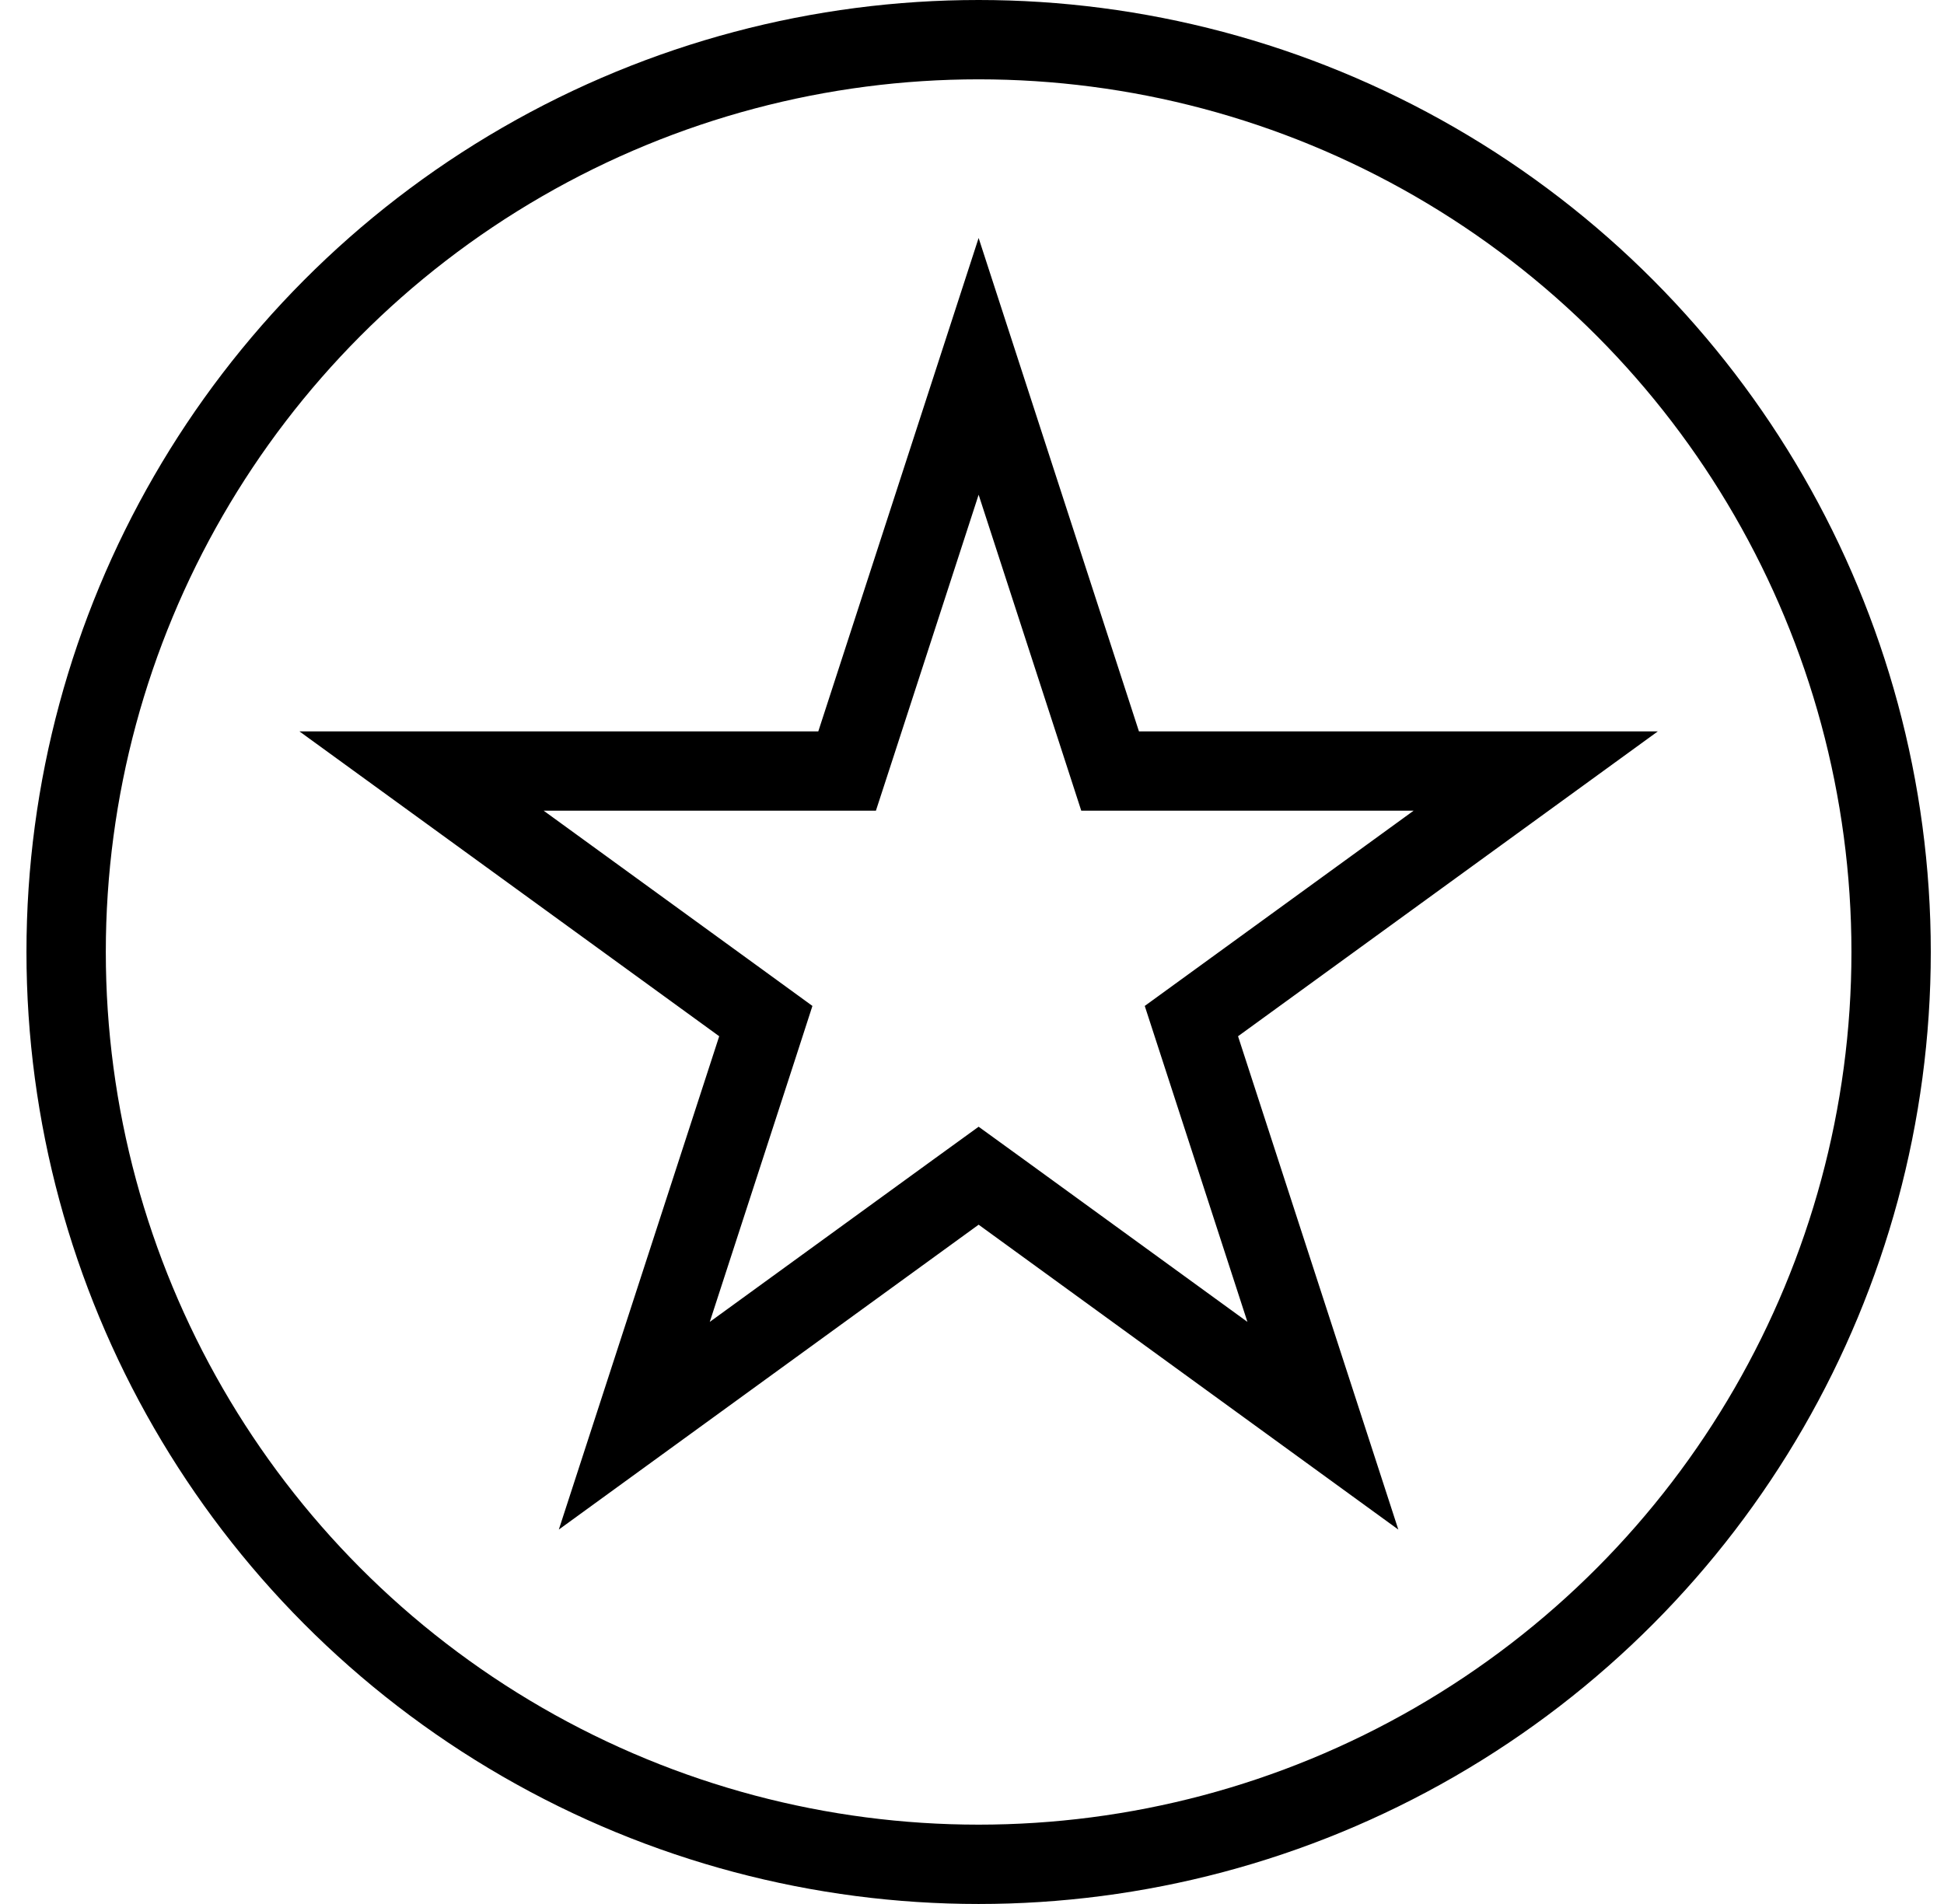
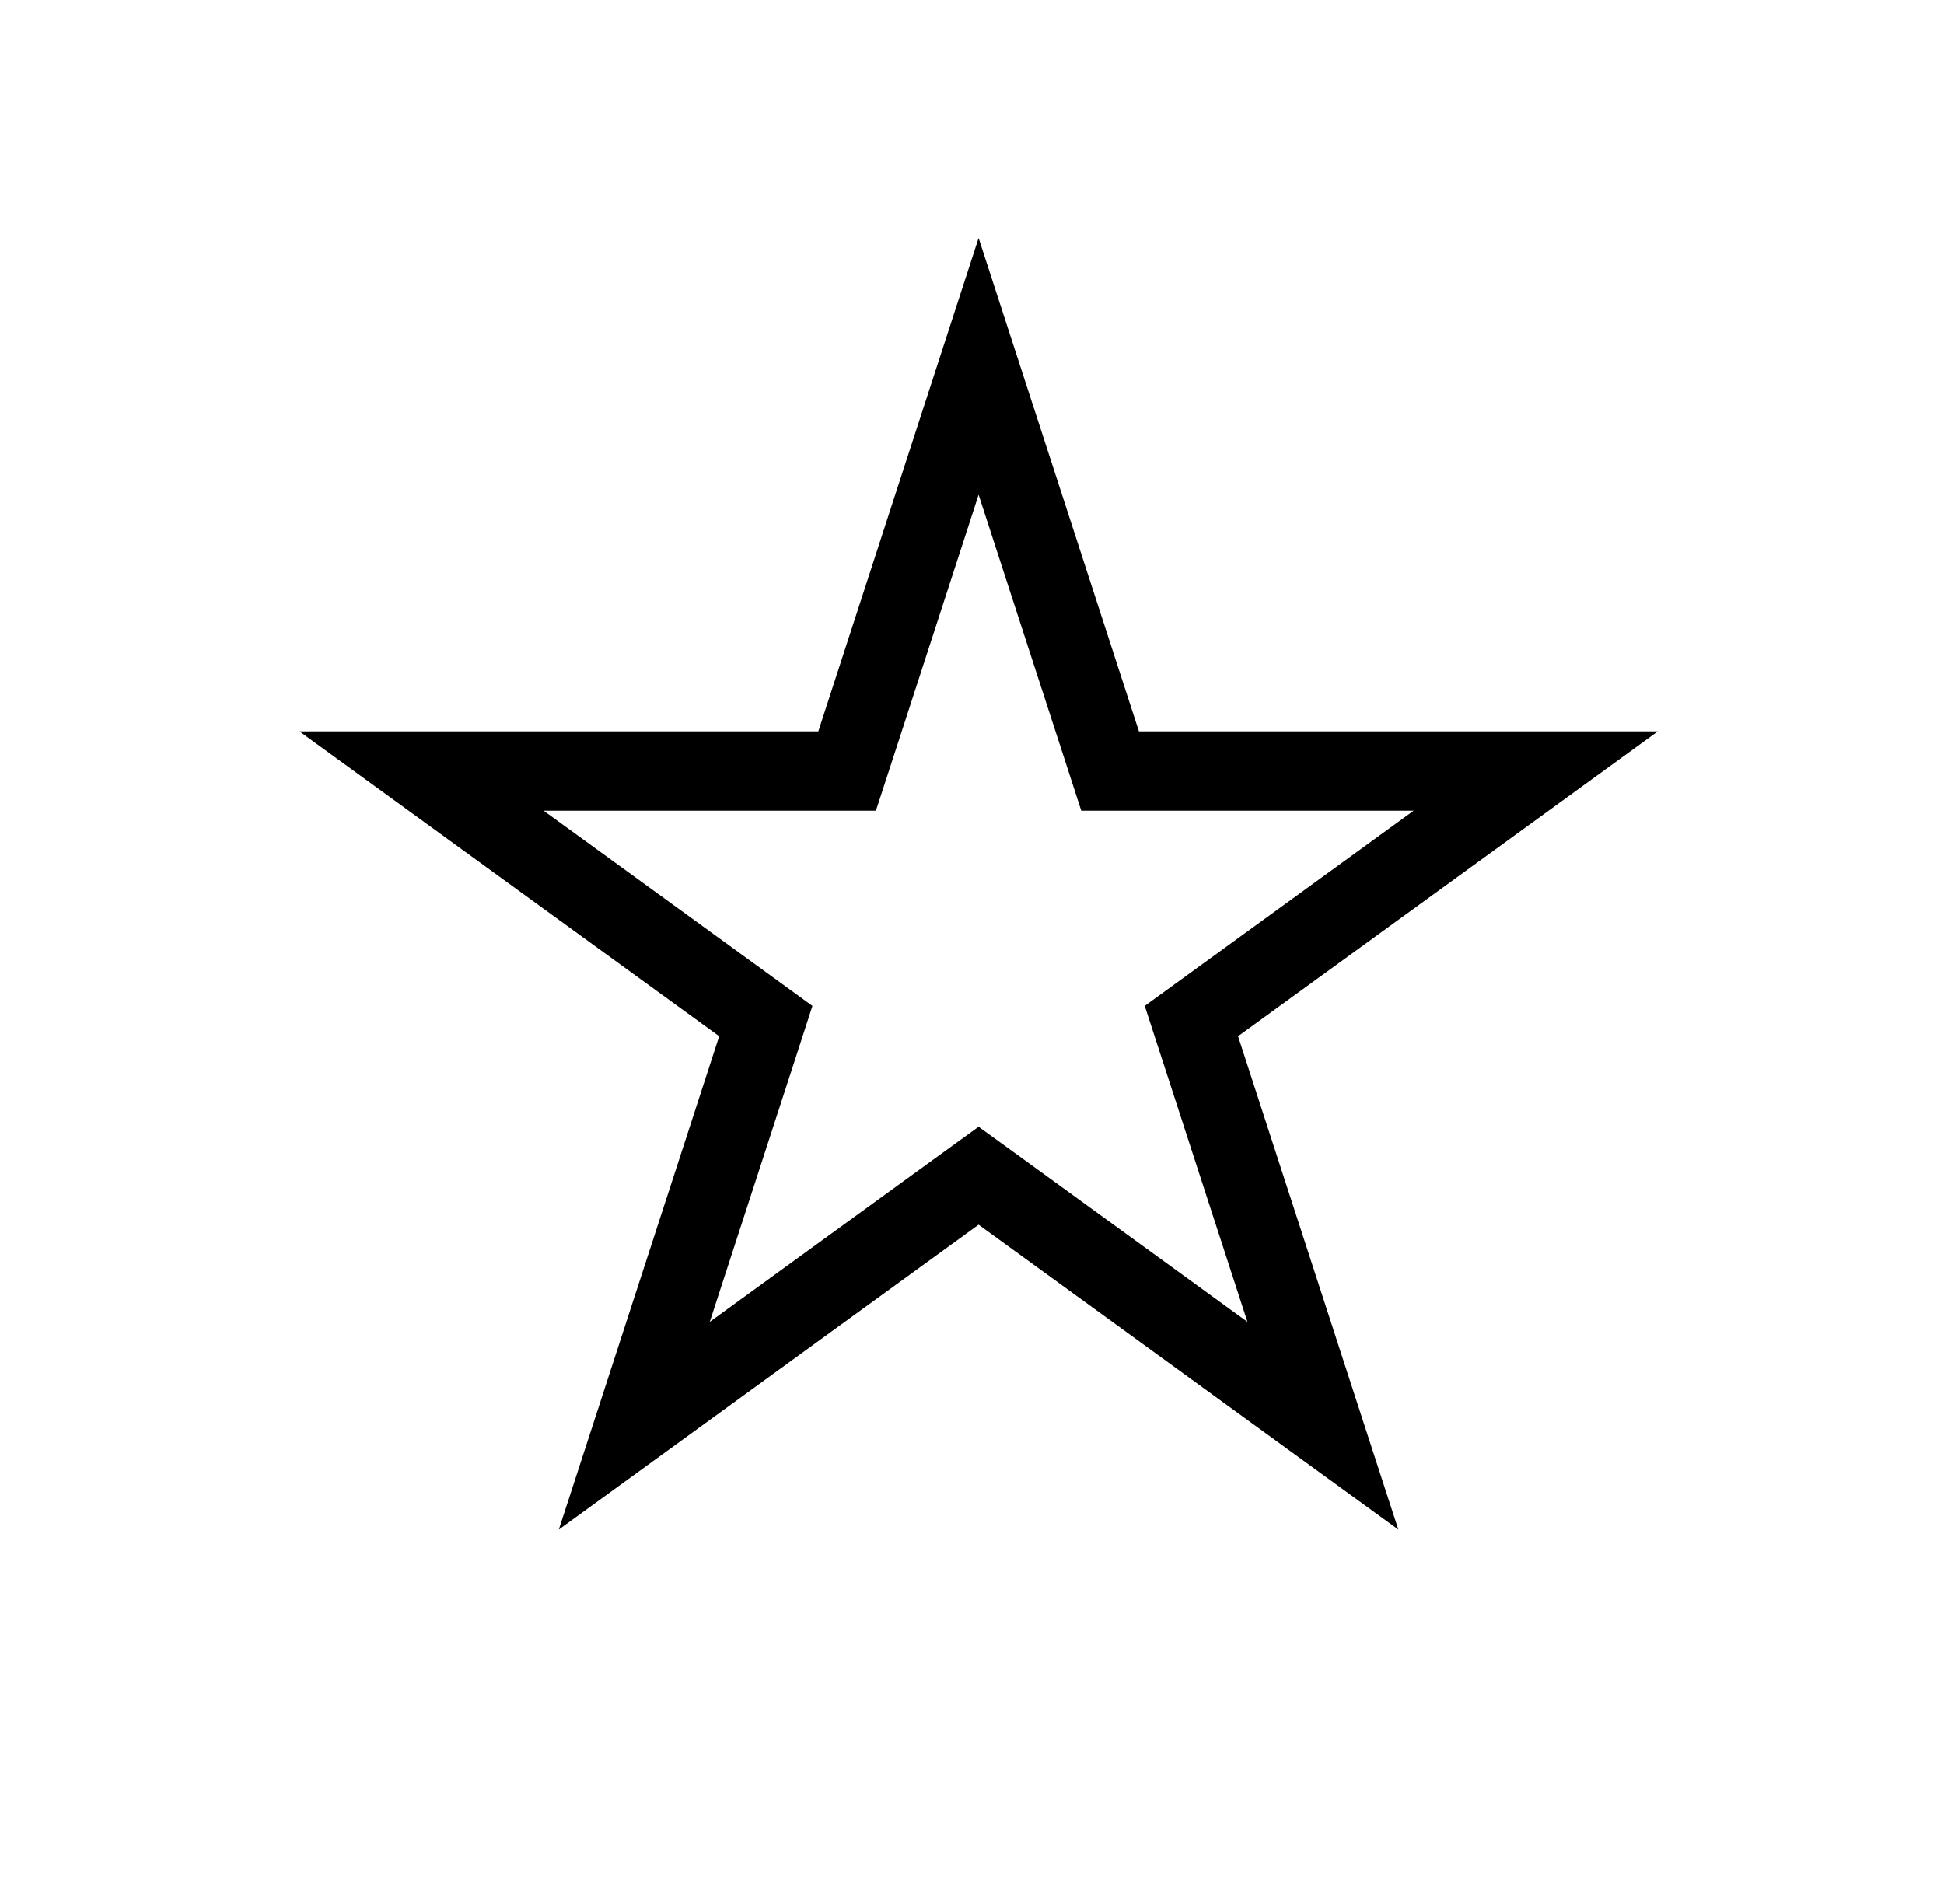
<svg xmlns="http://www.w3.org/2000/svg" width="49" height="48" viewBox="0 0 49 48" fill="none">
-   <circle cx="24.667" cy="24" r="23" stroke="black" stroke-width="2" />
  <path d="M27.757 18.747L27.981 19.438H38.709L30.618 25.315L30.03 25.742L30.255 26.434L33.344 35.943L25.255 30.066L24.667 29.64L24.079 30.066L15.988 35.943L19.079 26.434L19.303 25.742L18.716 25.315L10.625 19.438H21.352L21.577 18.747L24.667 9.236L27.757 18.747Z" stroke="black" stroke-width="2" />
</svg>